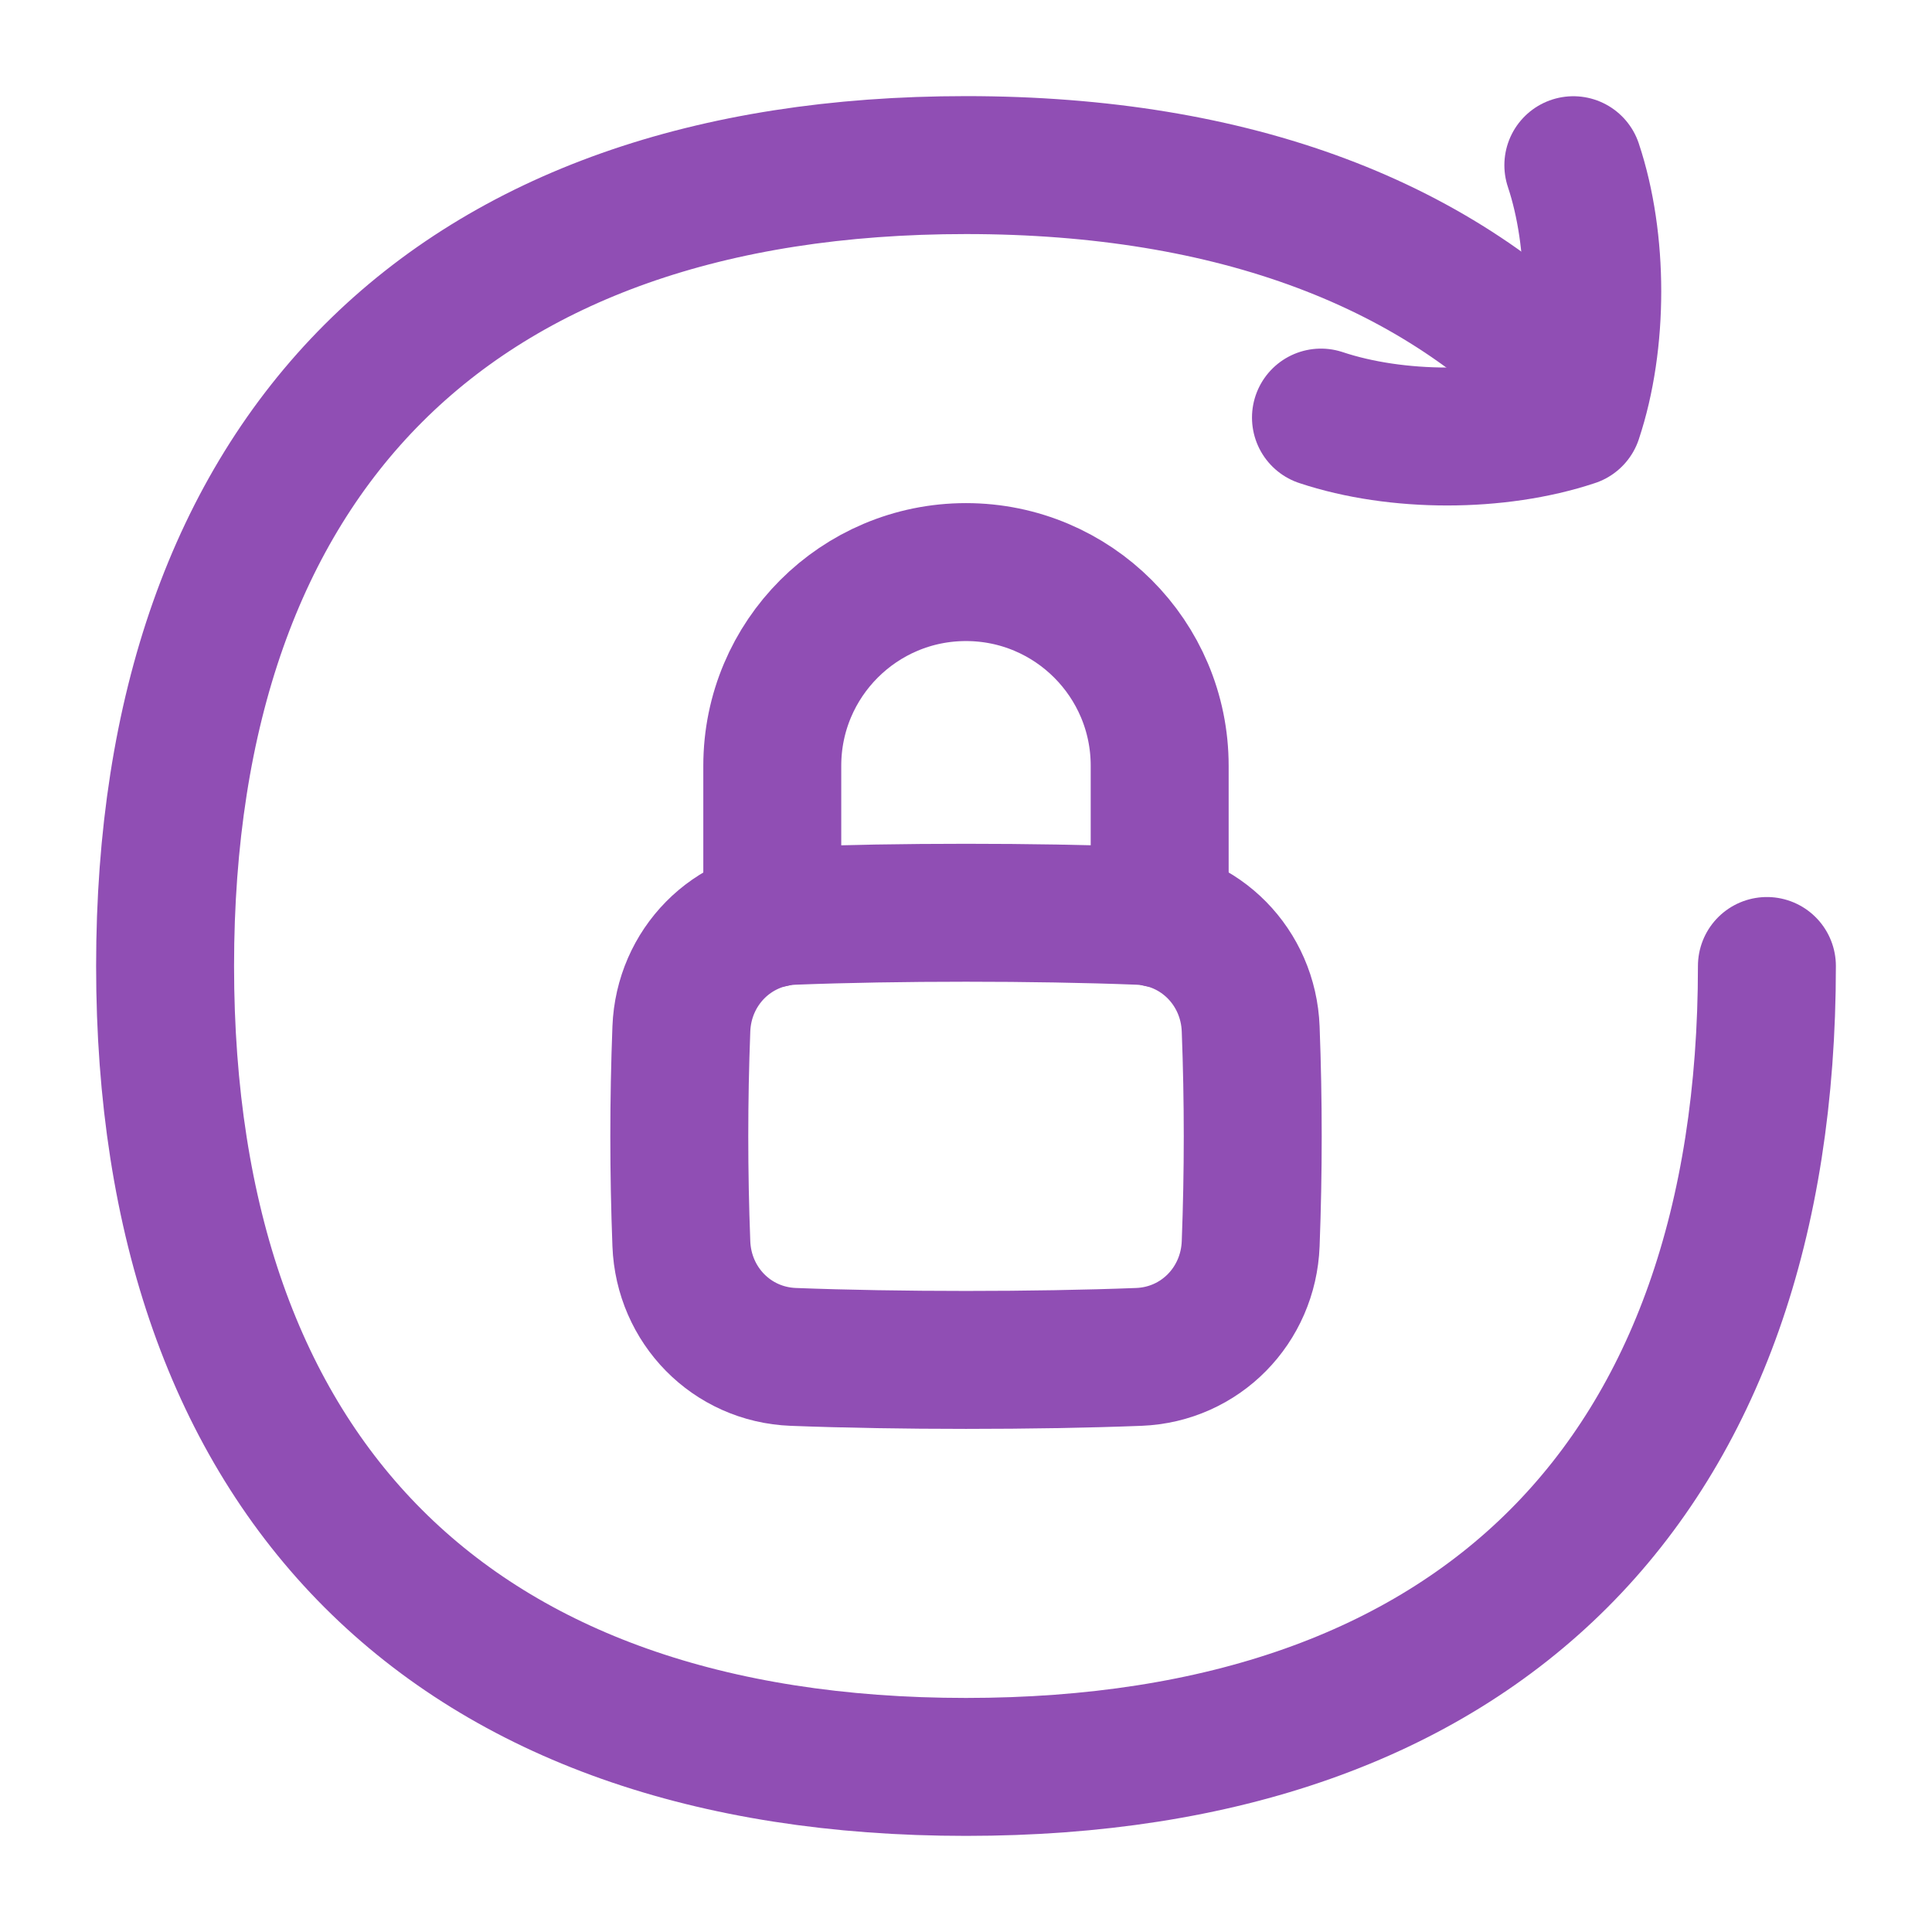
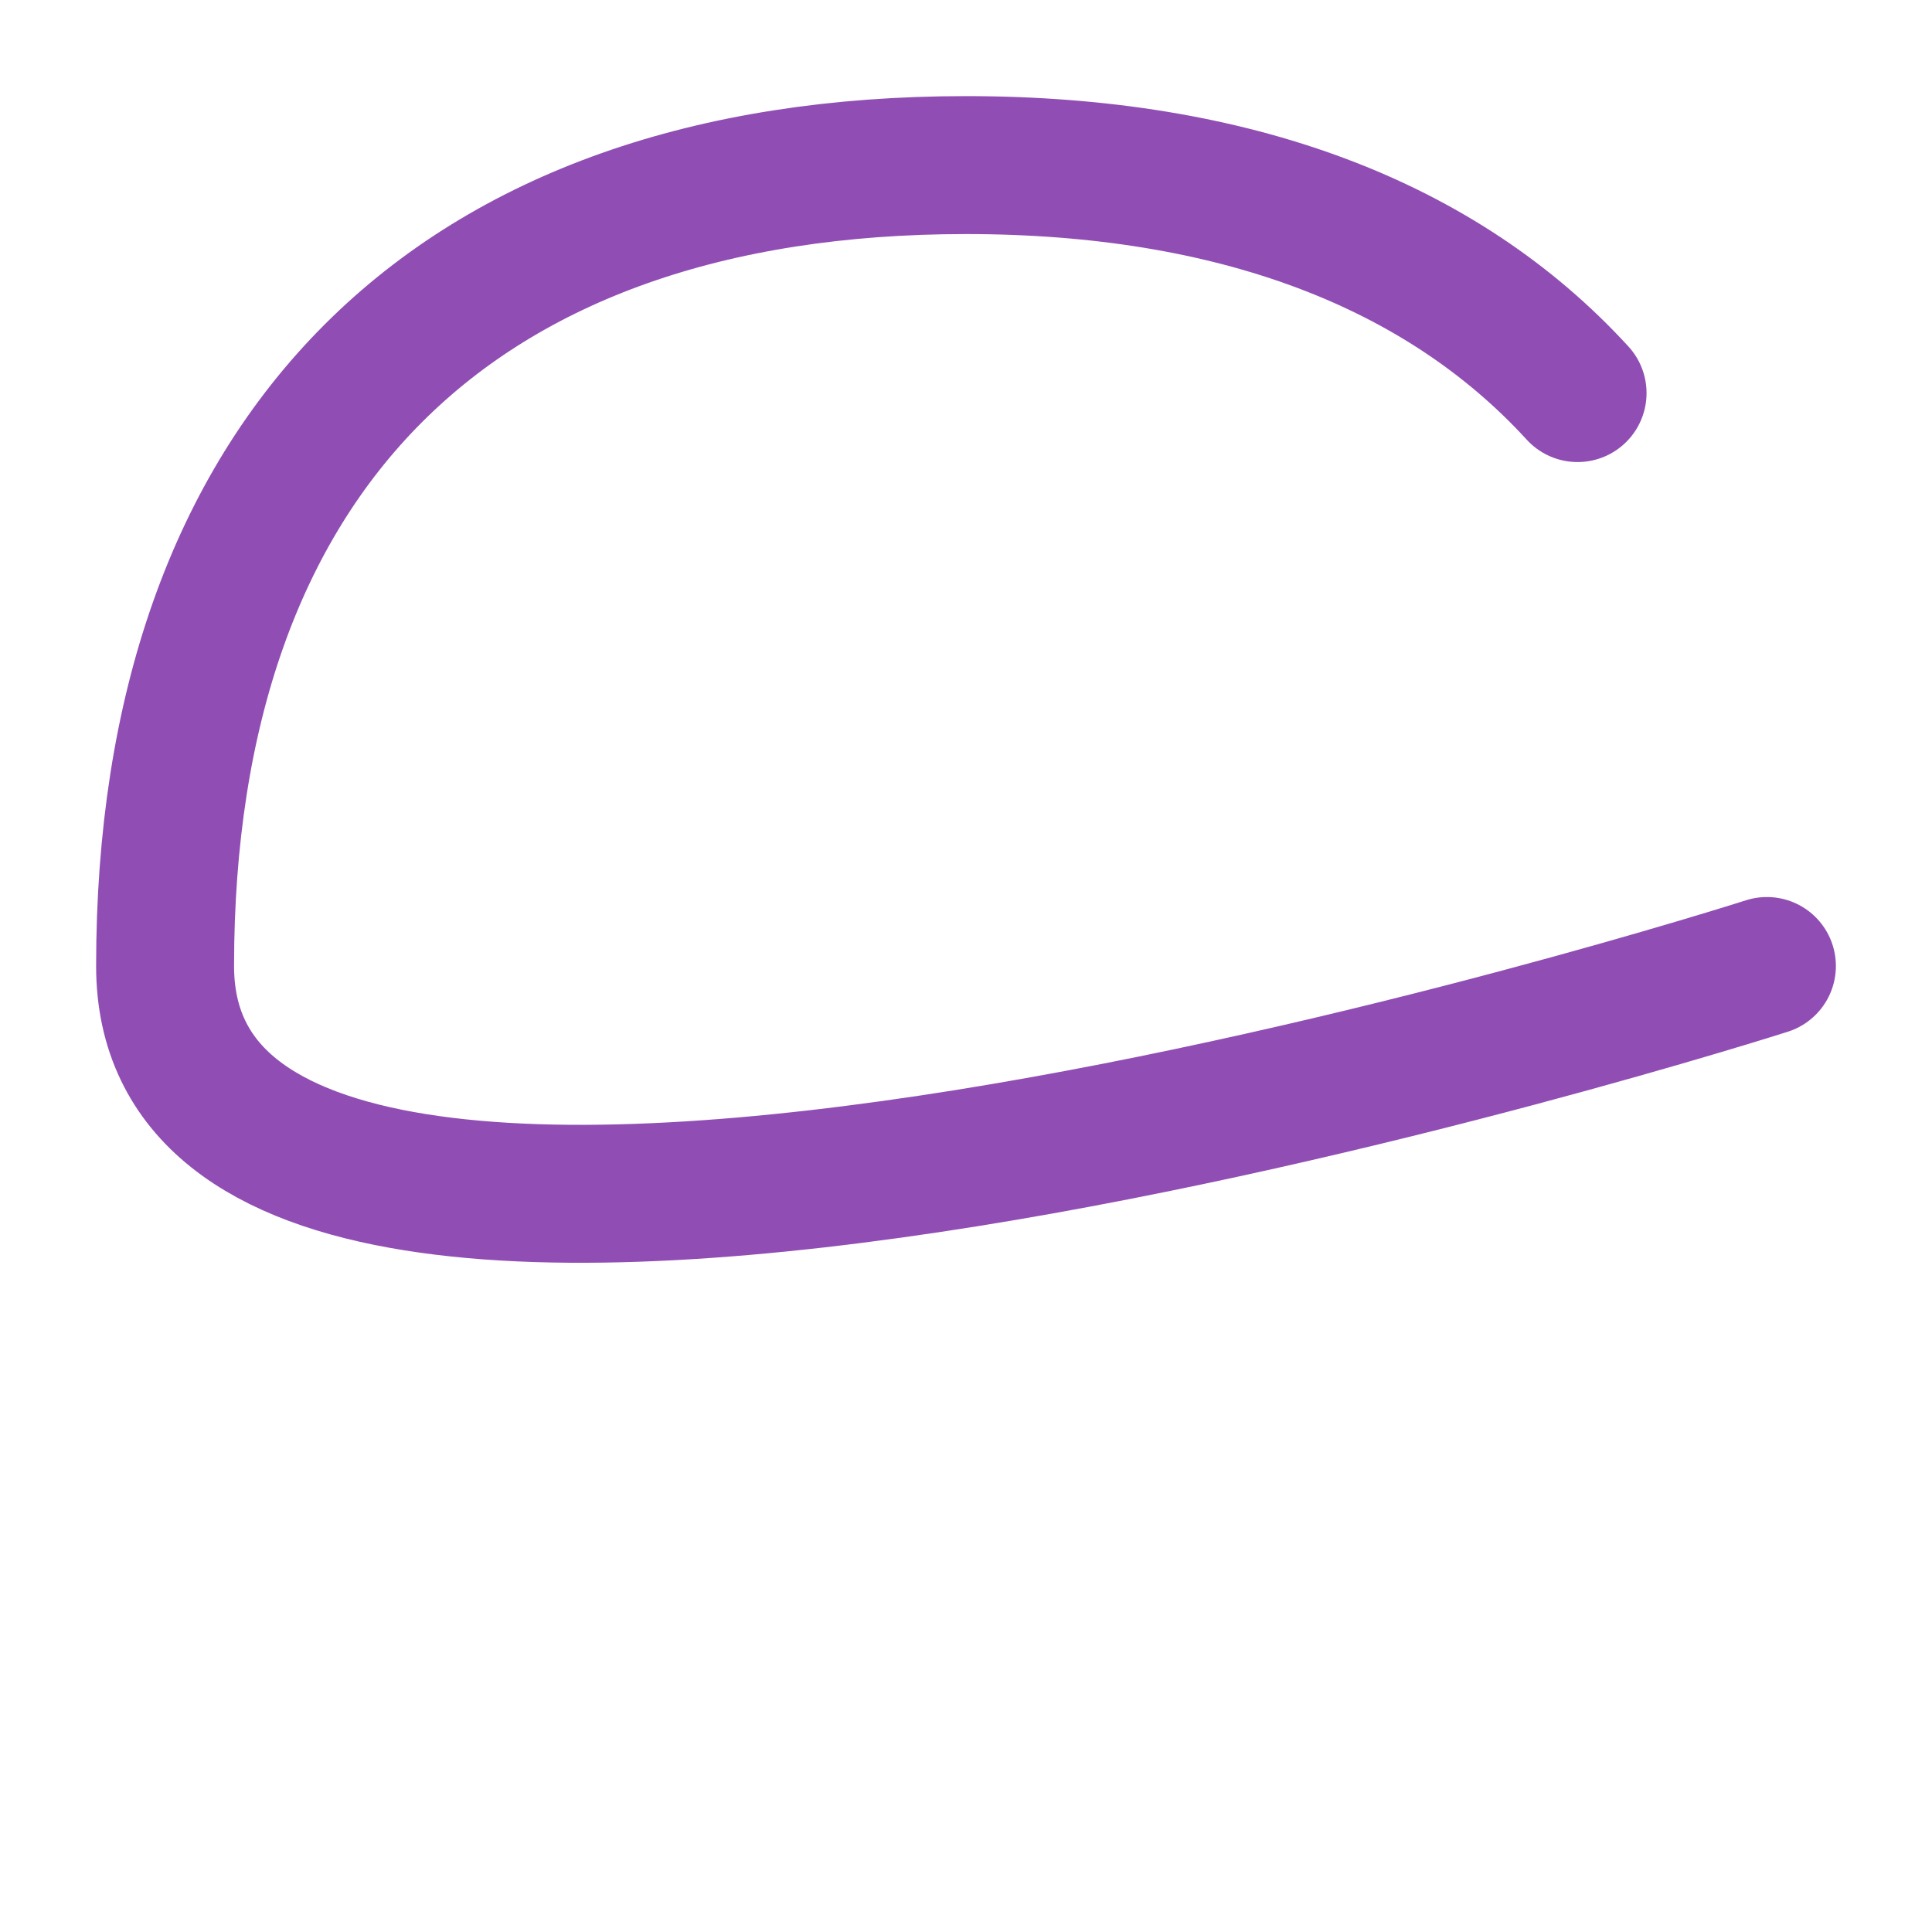
<svg xmlns="http://www.w3.org/2000/svg" fill="none" viewBox="-3.57 -3.57 100 100" id="Lock-Rotation--Streamline-Flex" height="100" width="100">
  <desc>
    Lock Rotation Streamline Icon: https://streamlinehq.com
  </desc>
  <g id="lock-rotation">
-     <path id="Ellipse 43" stroke="#904eb4" stroke-linecap="round" stroke-linejoin="round" d="M36.403 43.975V36.067c0 -5.537 4.489 -10.026 10.026 -10.026 5.537 0 10.026 4.489 10.026 10.026v7.909" stroke-width="7.14" />
-     <path id="Intersect" stroke="#904eb4" stroke-linecap="round" stroke-linejoin="round" d="M31.697 60.805c0.121 3.189 2.604 5.735 5.793 5.858 5.373 0.208 12.509 0.208 17.882 0 3.189 -0.123 5.672 -2.669 5.793 -5.858 0.142 -3.737 0.142 -7.38 0 -11.117 -0.121 -3.189 -2.604 -5.735 -5.793 -5.858 -5.373 -0.208 -12.509 -0.208 -17.882 0 -3.189 0.124 -5.672 2.669 -5.793 5.858 -0.142 3.737 -0.142 7.38 0 11.117Z" stroke-width="7.14" />
-     <path id="Vector" stroke="#904eb4" stroke-linecap="round" stroke-linejoin="round" d="M87.885 46.43c0 26.531 -14.924 41.455 -41.455 41.455S4.975 72.961 4.975 46.43 19.899 4.975 46.43 4.975c13.894 0 24.604 4.093 31.655 11.801" stroke-width="7.14" />
-     <path id="Vector_2" stroke="#904eb4" stroke-linecap="round" stroke-linejoin="round" d="M64.803 18.044c3.919 1.306 9.144 1.306 13.063 0 1.306 -3.919 1.306 -9.144 0 -13.063" stroke-width="7.14" />
+     <path id="Vector" stroke="#904eb4" stroke-linecap="round" stroke-linejoin="round" d="M87.885 46.43S4.975 72.961 4.975 46.43 19.899 4.975 46.43 4.975c13.894 0 24.604 4.093 31.655 11.801" stroke-width="7.14" />
  </g>
</svg>